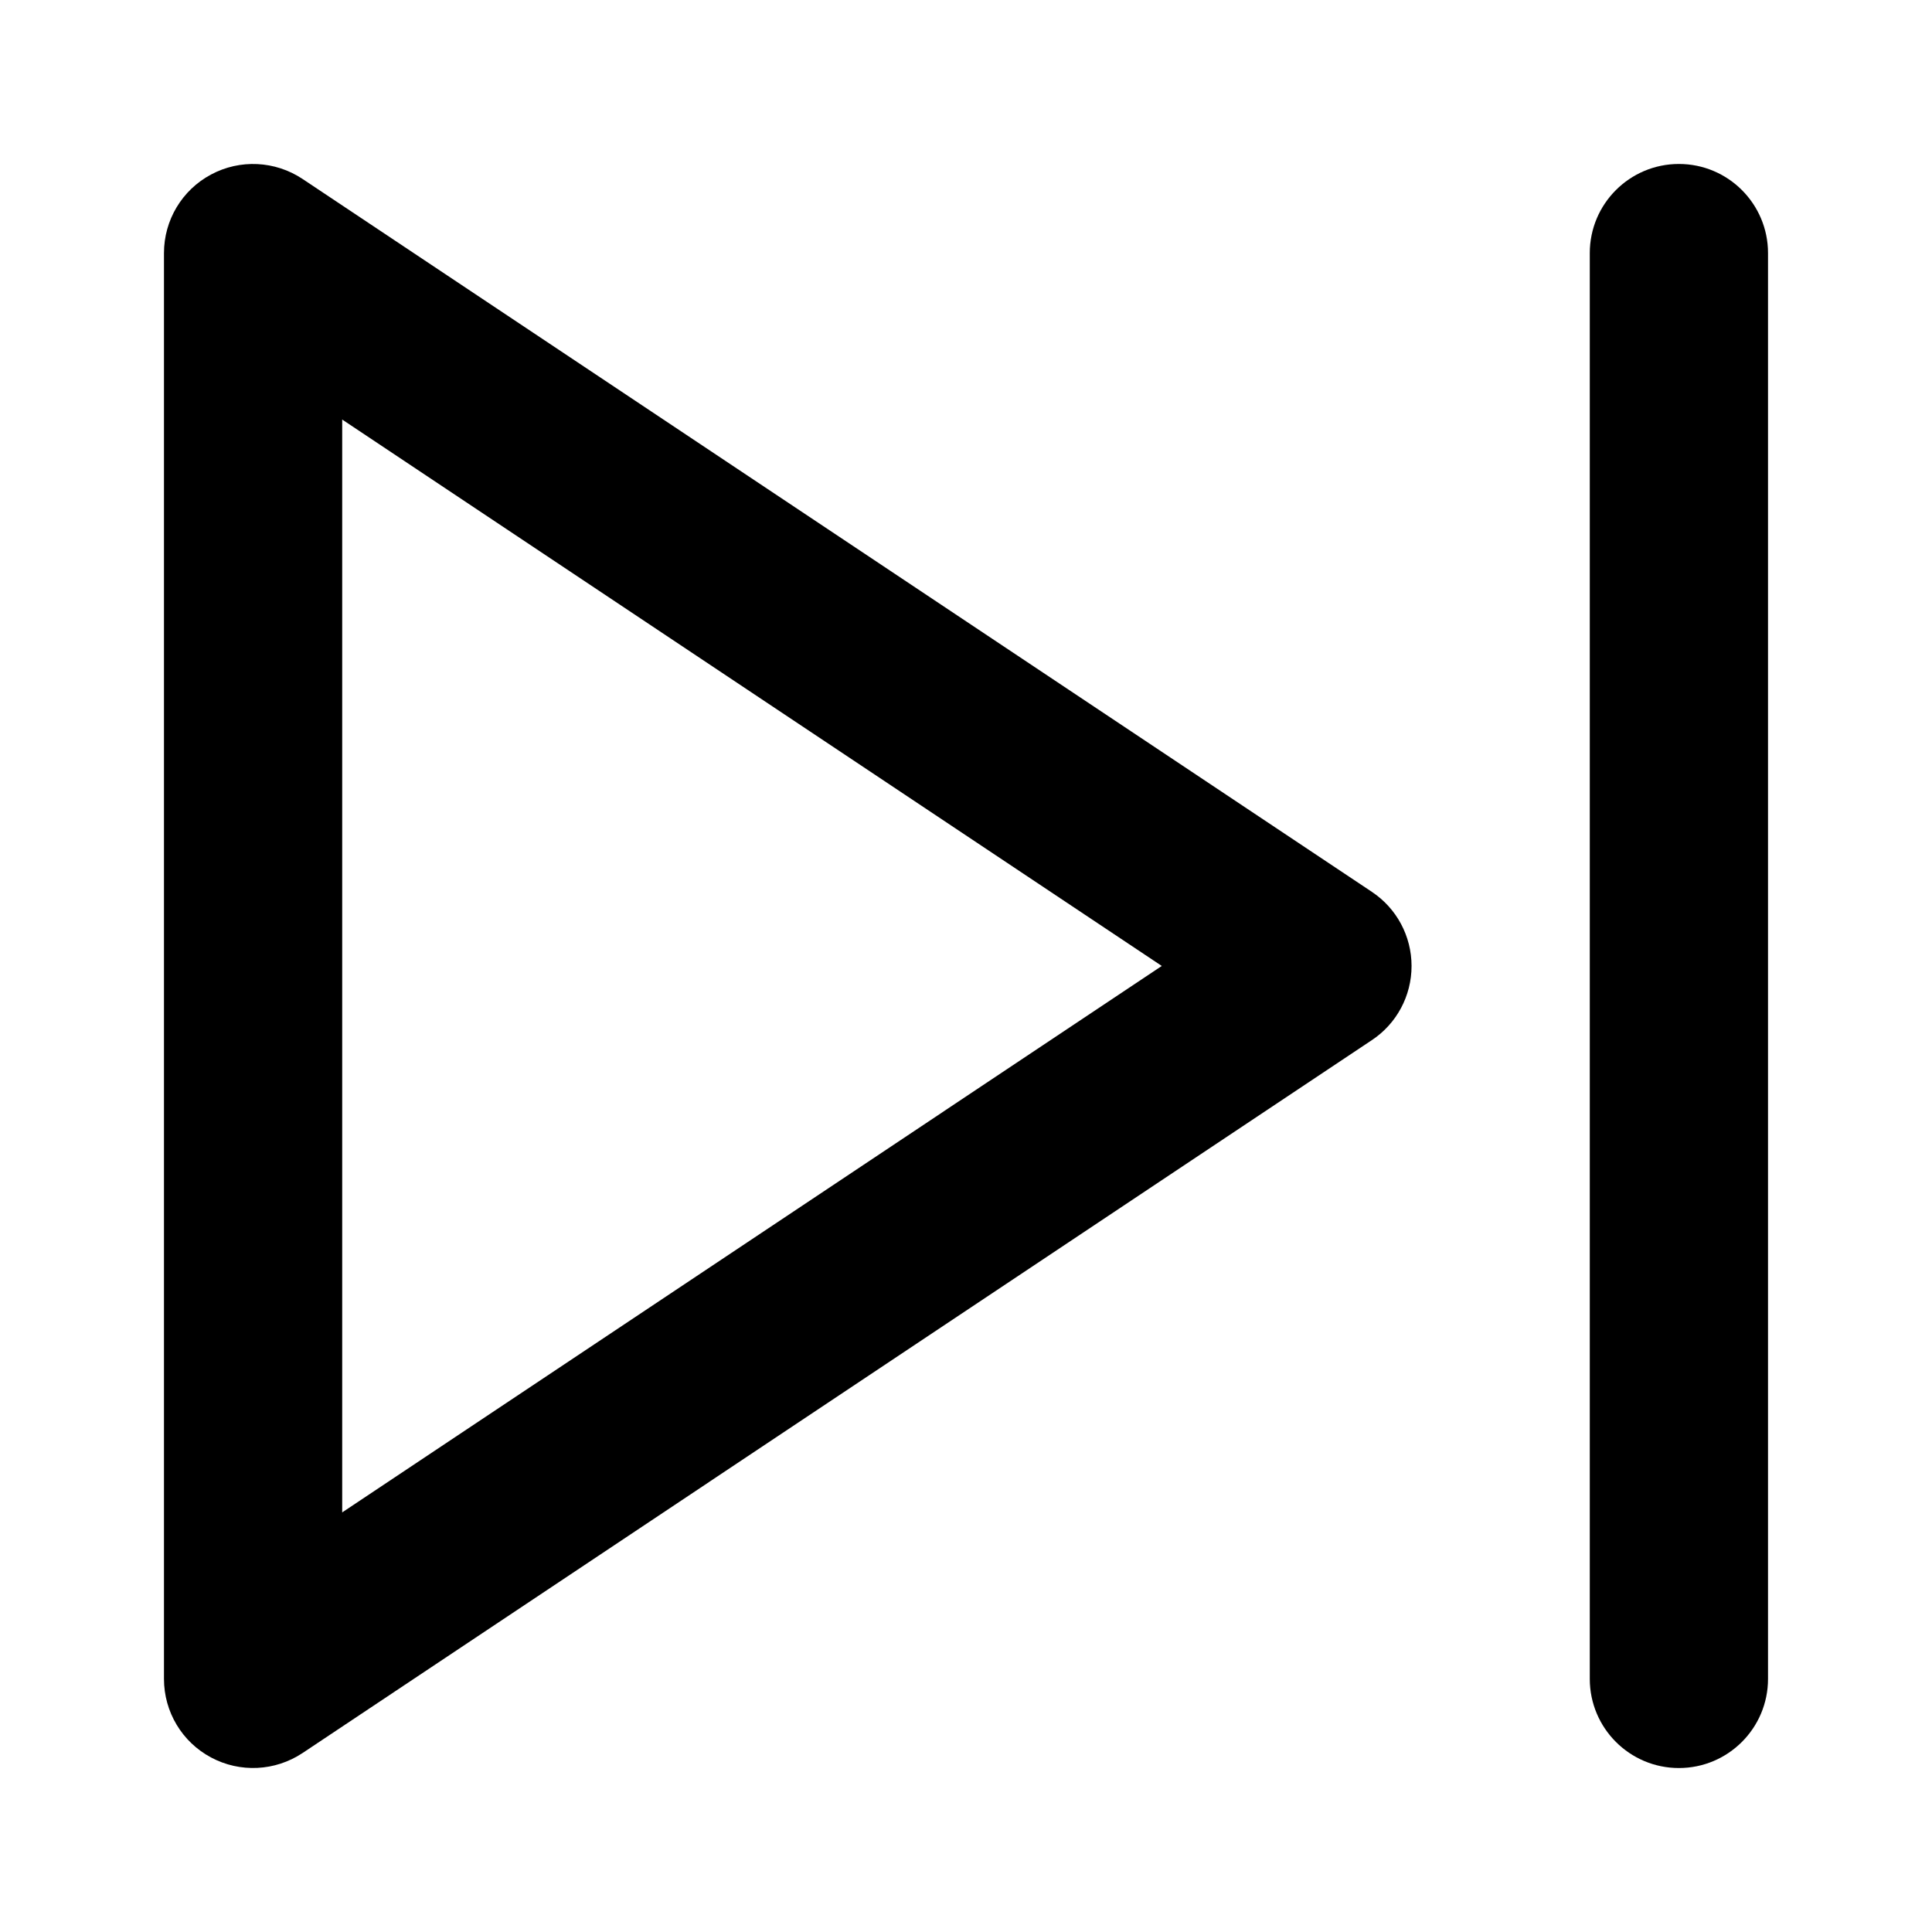
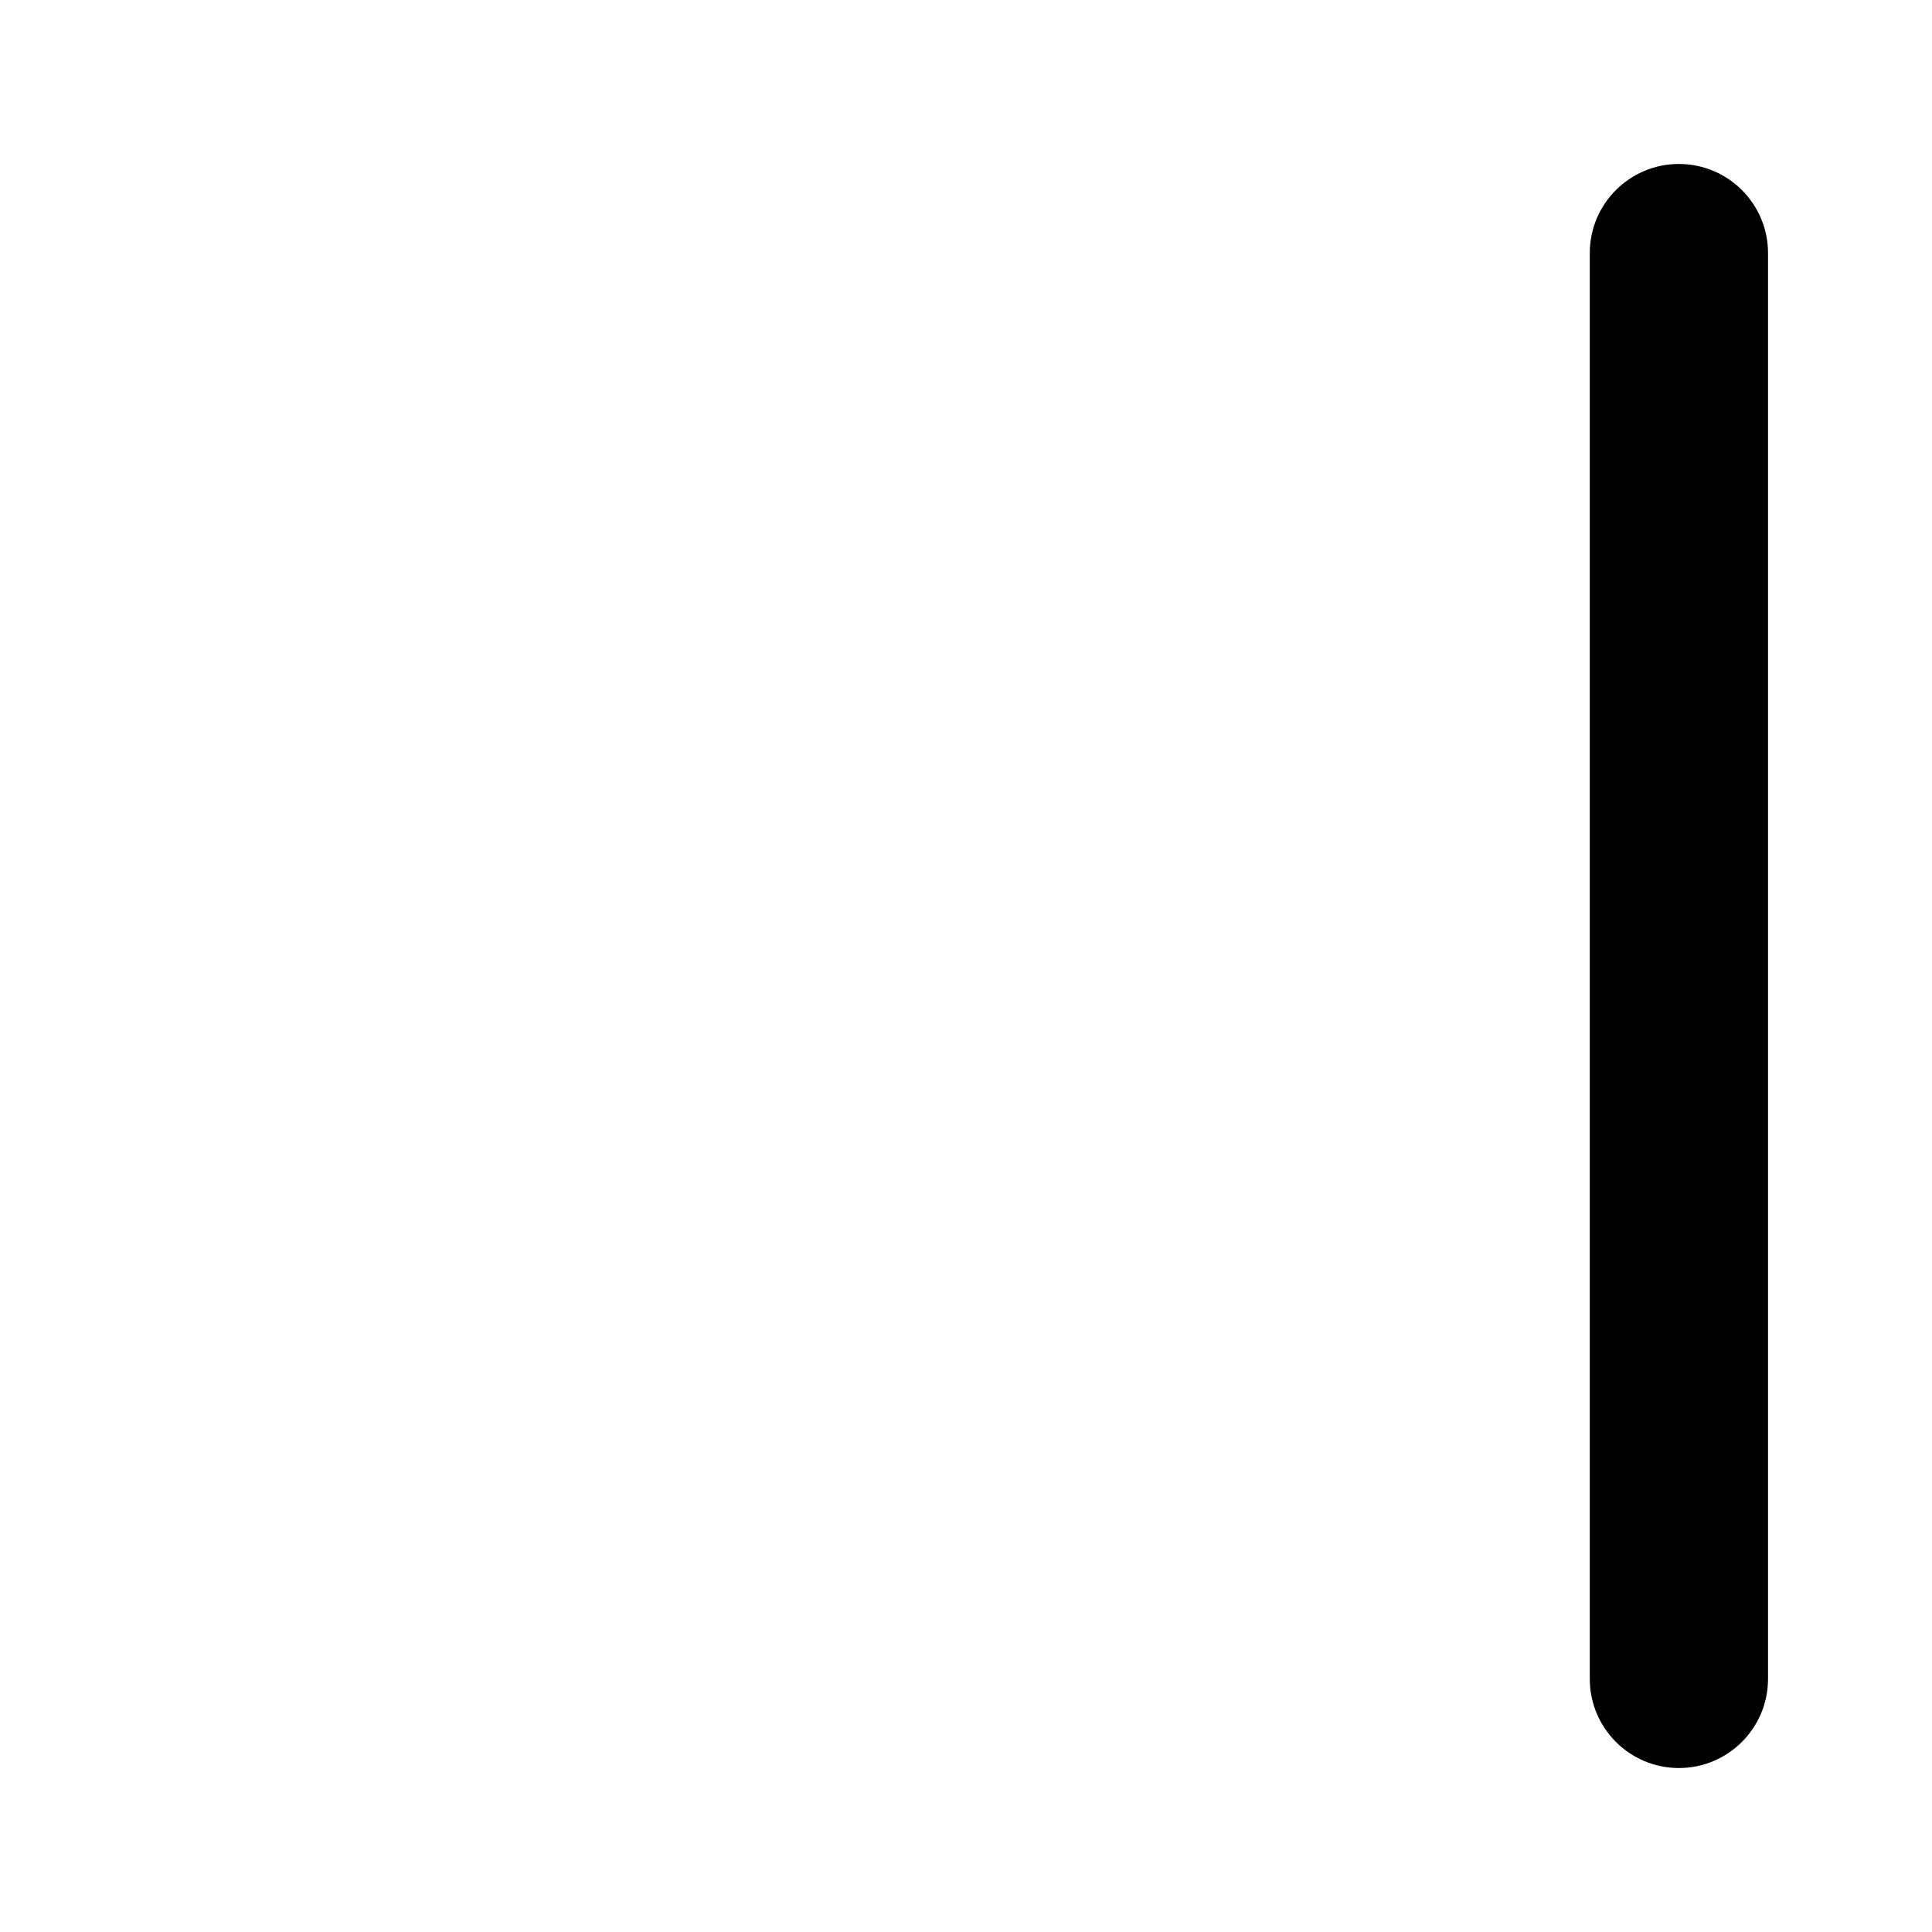
<svg xmlns="http://www.w3.org/2000/svg" fill="#000000" width="800px" height="800px" version="1.1" viewBox="144 144 512 512">
  <g fill-rule="evenodd">
-     <path d="m224.17 191.42c-7.242-4.816-16.562-5.289-24.246-1.164-7.684 4.094-12.469 12.09-12.469 20.812v377.86c0 8.723 4.785 16.719 12.469 20.812 7.684 4.125 17.004 3.652 24.246-1.164l283.39-188.93c6.582-4.375 10.516-11.746 10.516-19.648s-3.938-15.273-10.516-19.648l-283.39-188.93zm10.516 63.762 217.2 144.81-217.2 144.81v-289.63z" />
    <path d="m565.31 211.07v377.86c0 13.035 10.578 23.617 23.617 23.617 13.035 0 23.617-10.578 23.617-23.617v-377.86c0-13.035-10.578-23.617-23.617-23.617-13.035 0-23.617 10.578-23.617 23.617z" />
  </g>
</svg>